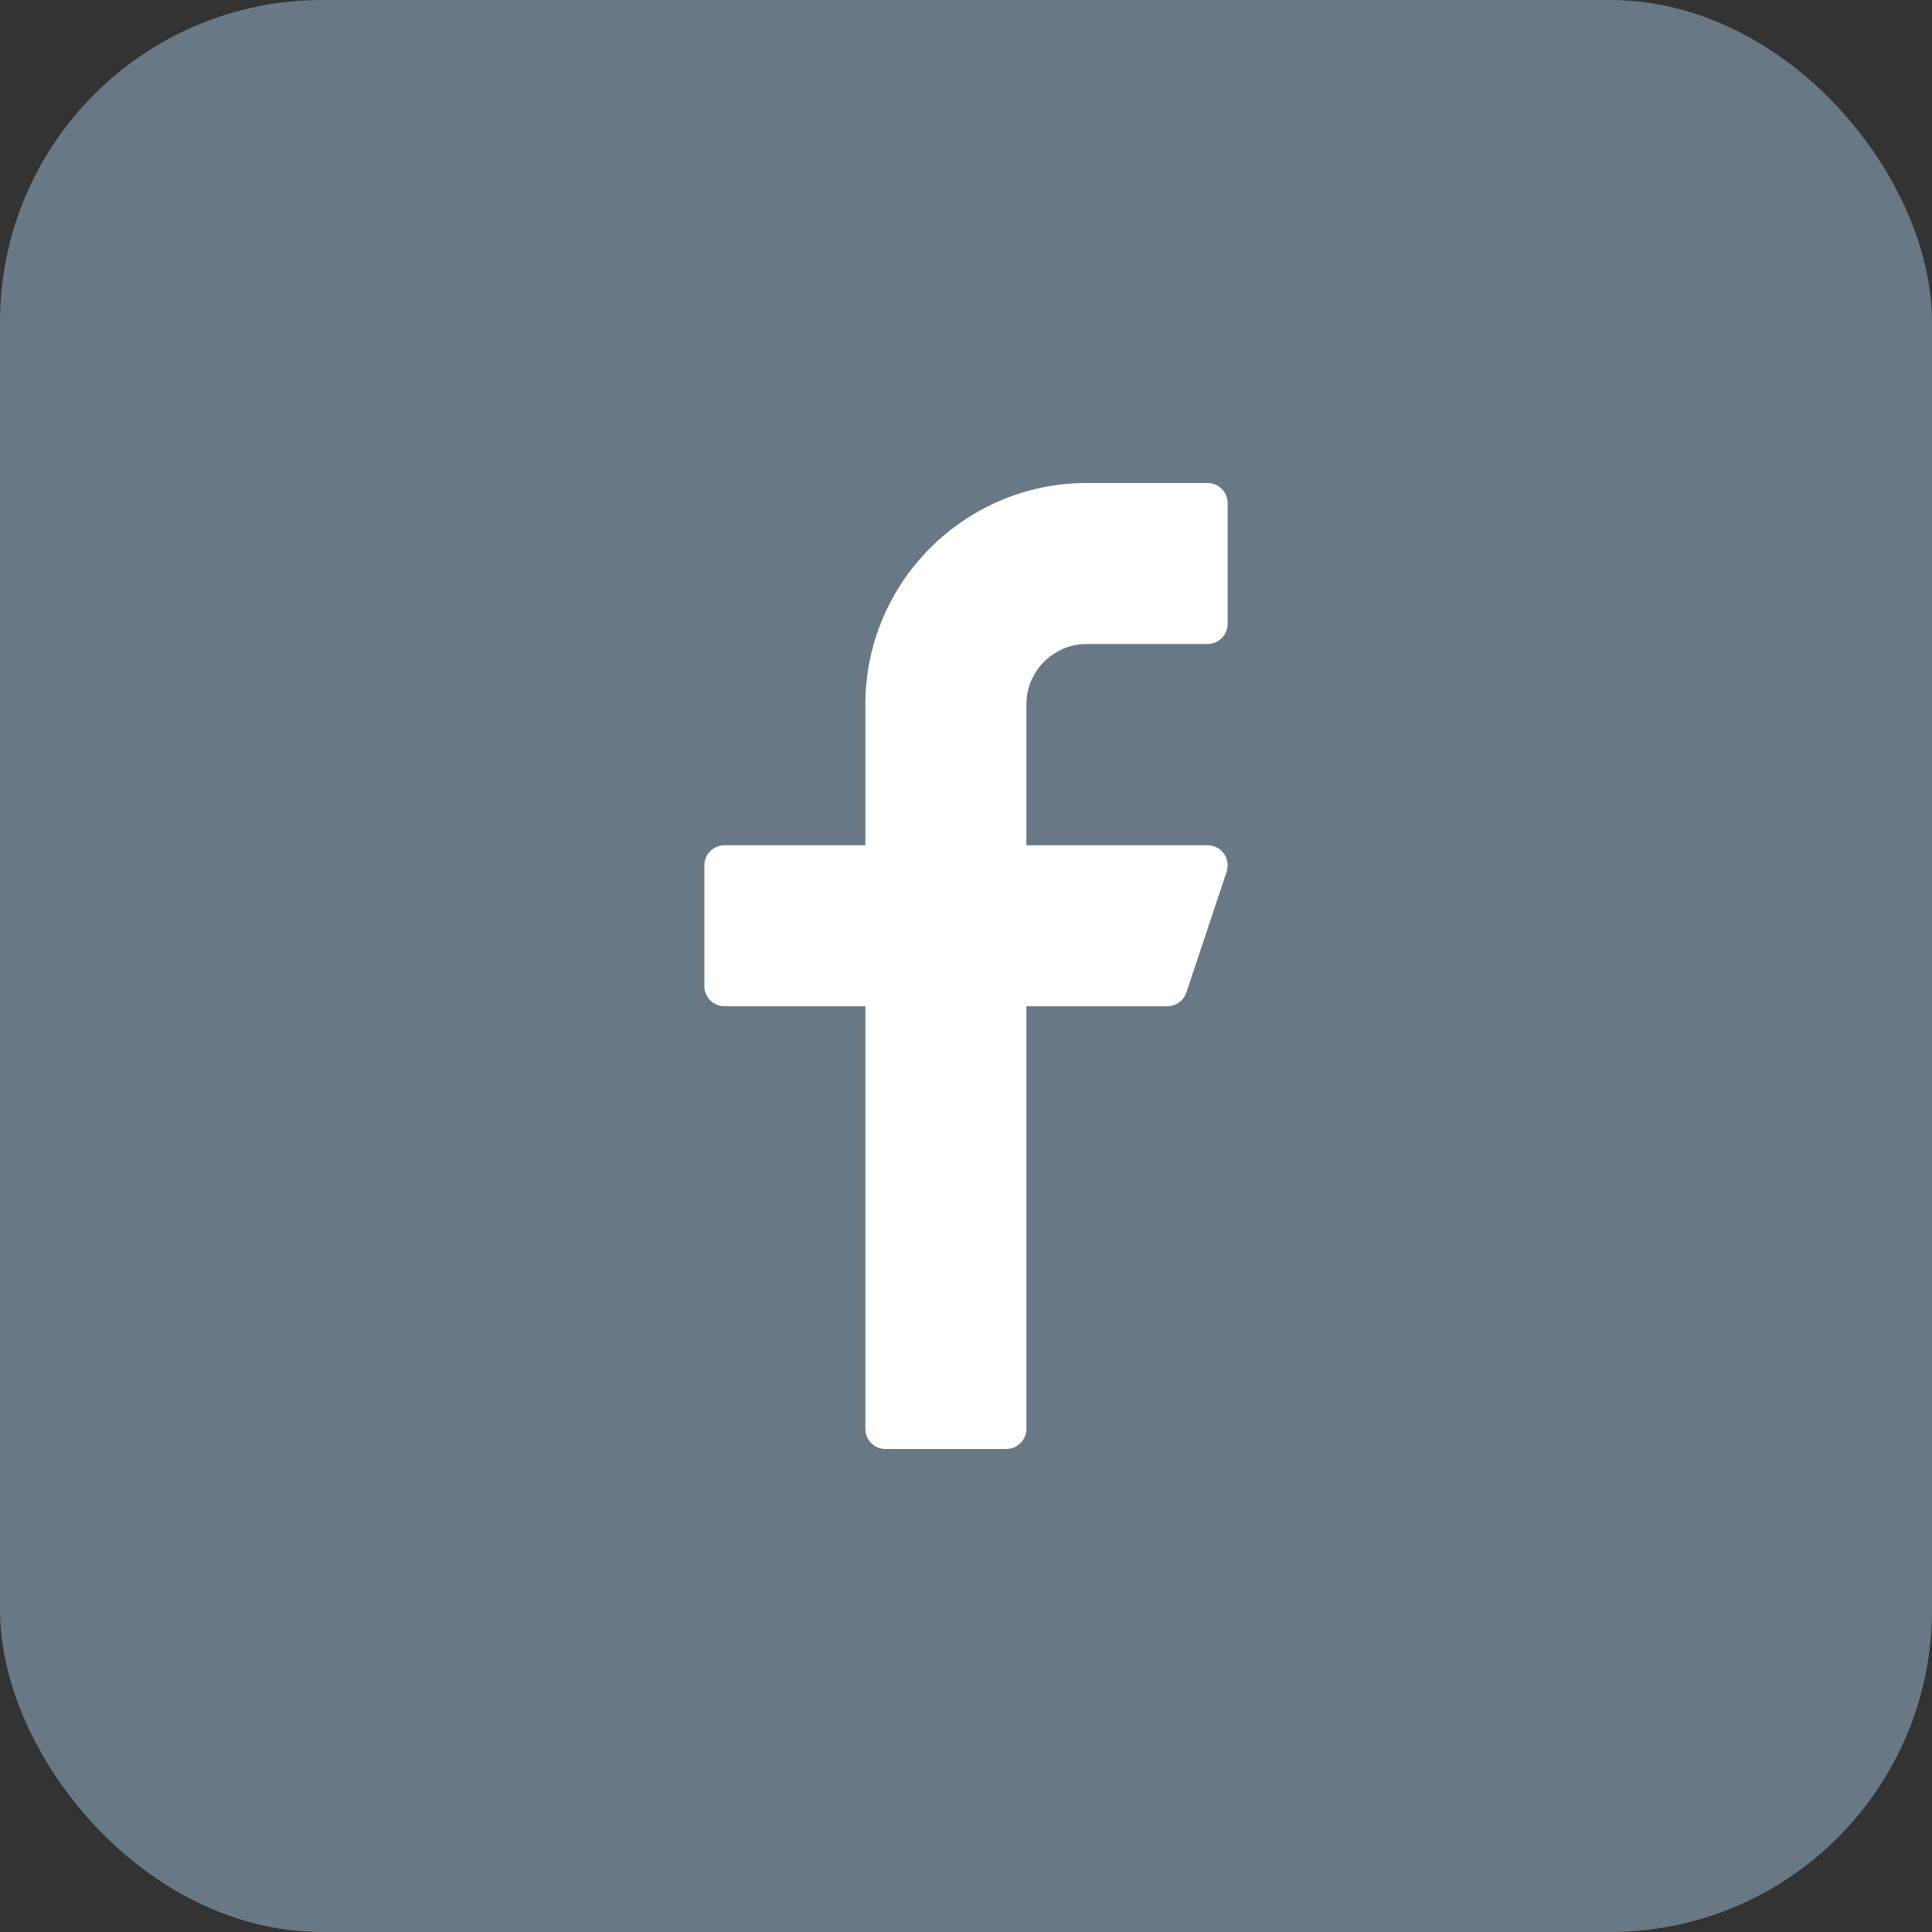
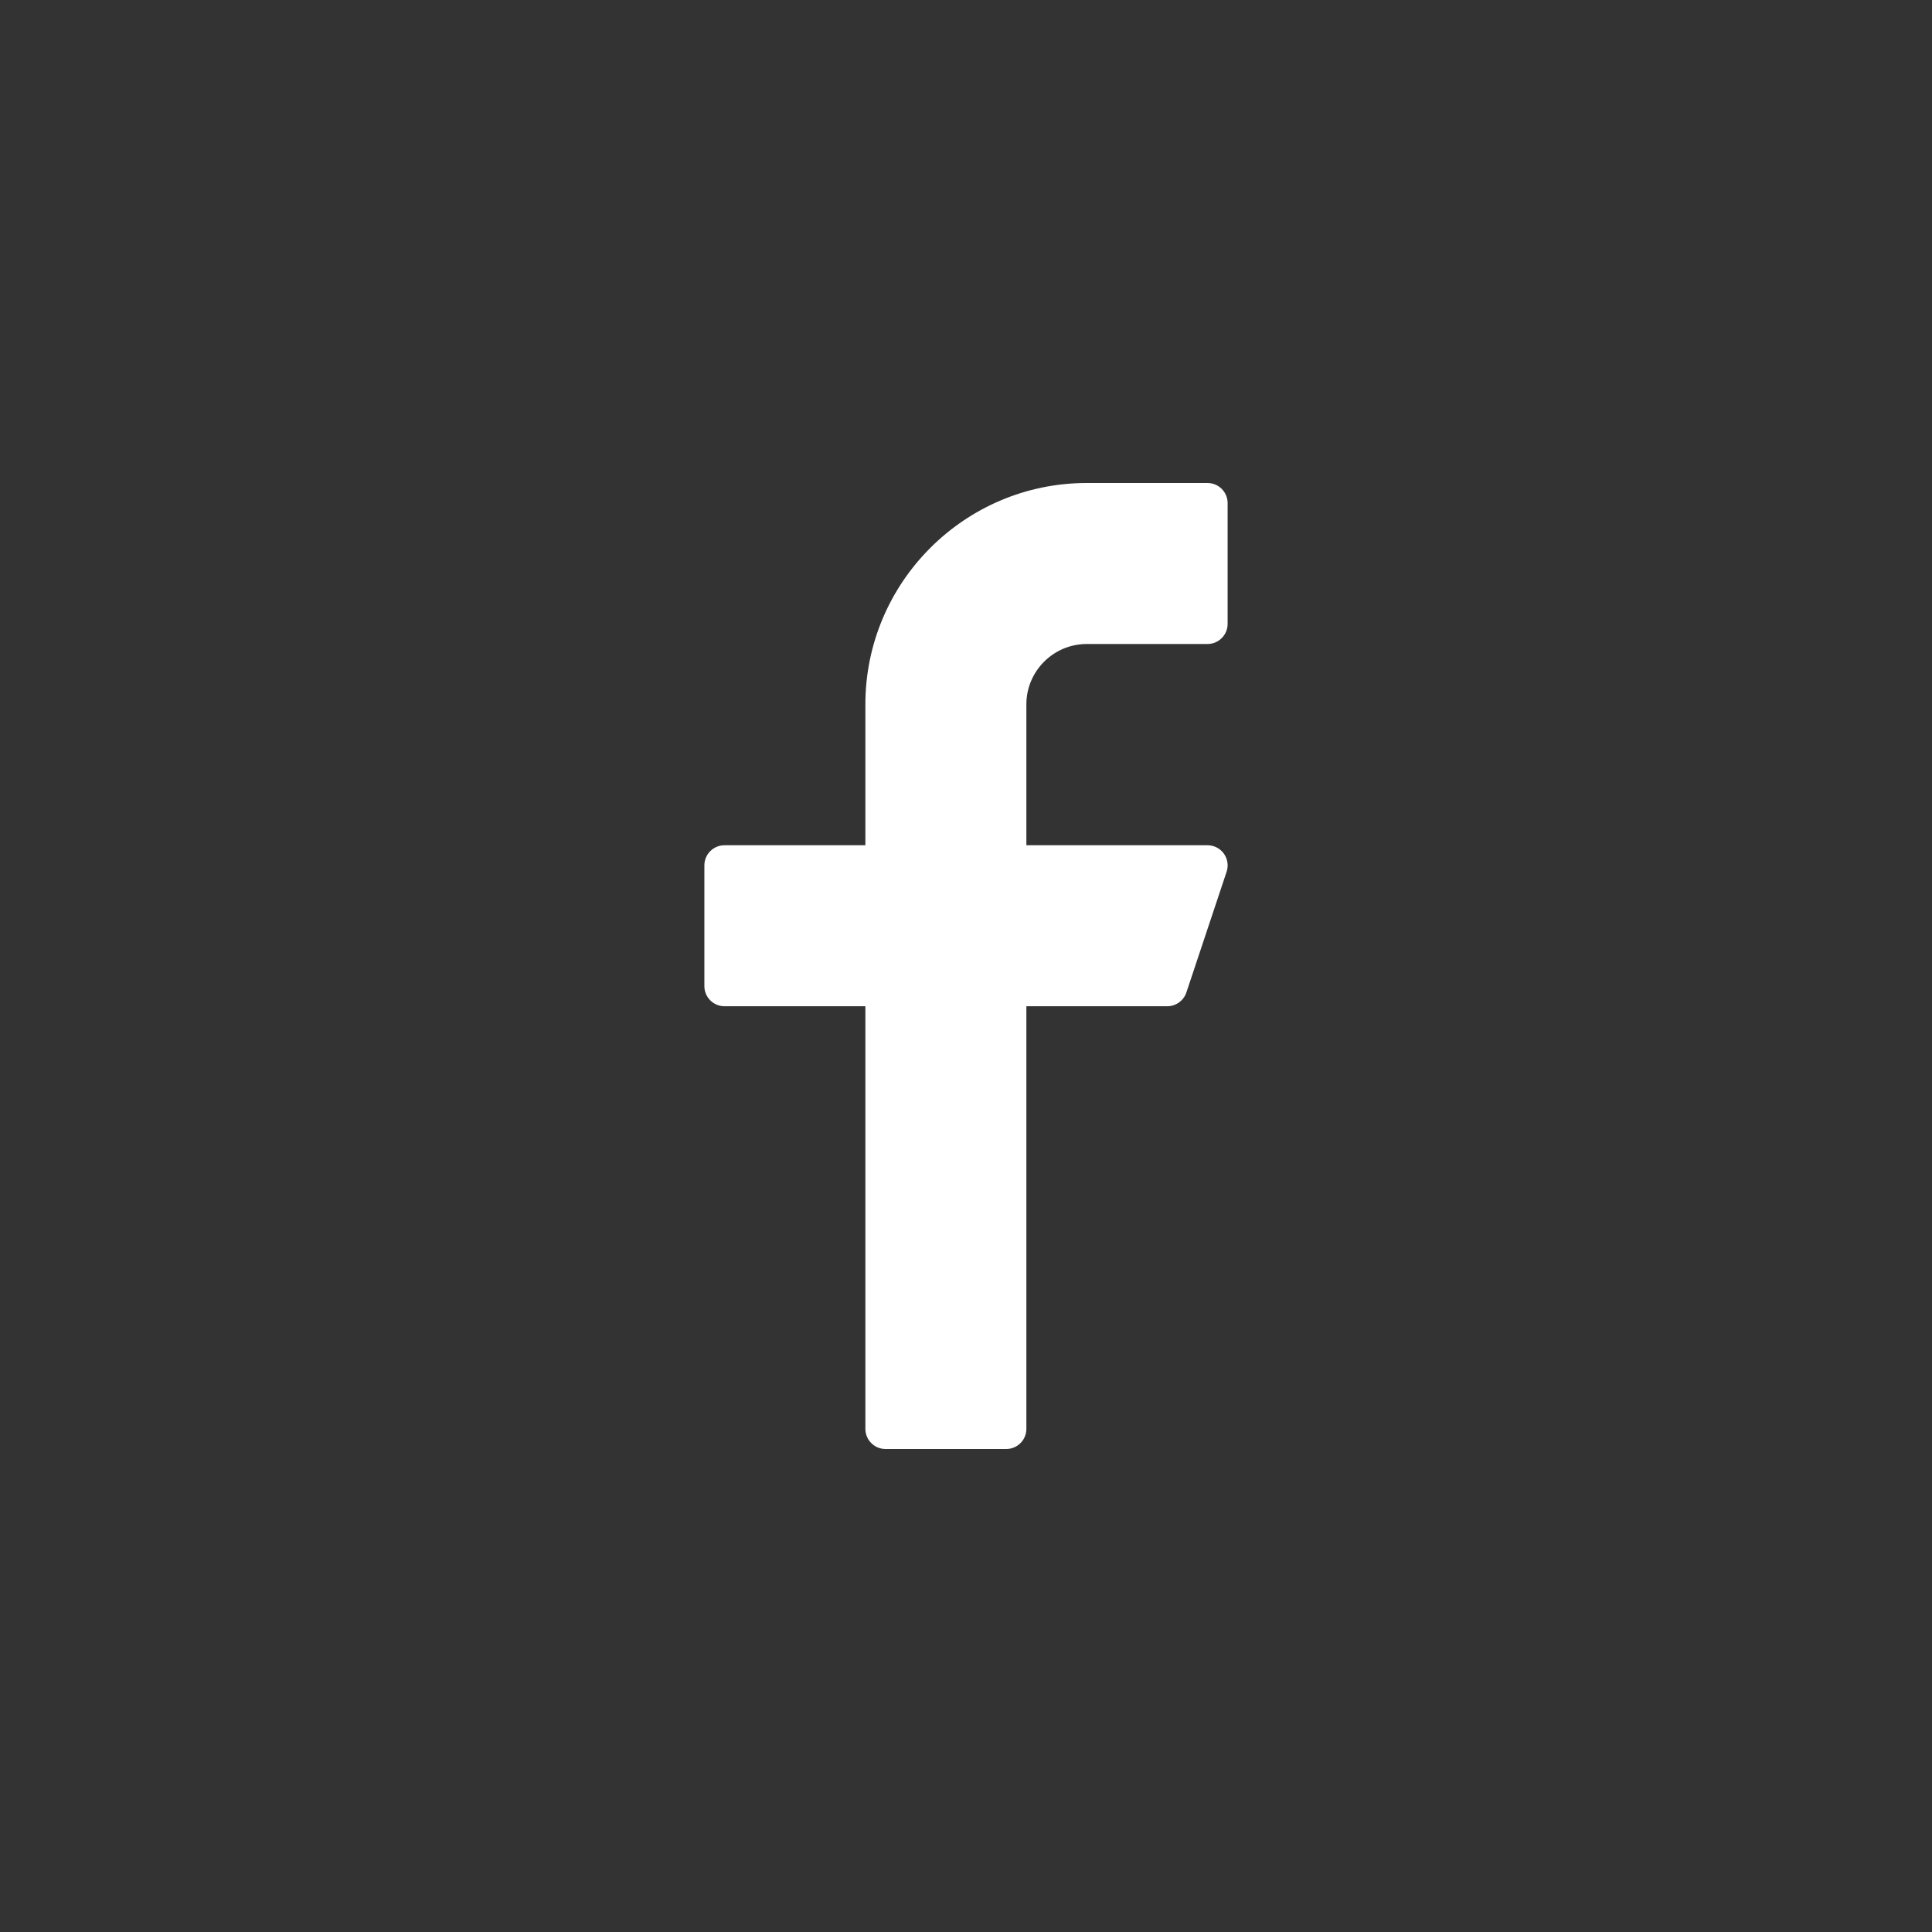
<svg xmlns="http://www.w3.org/2000/svg" width="48" height="48" viewBox="0 0 48 48" fill="none">
  <rect x="0" y="0" width="48" height="48" fill="#333333" stroke="none" />
-   <rect width="48" height="48" rx="8" fill="#687885" />
  <path d="M27 16H30C30.276 16 30.5 15.776 30.5 15.5V12.5C30.5 12.224 30.276 12 30 12H27C23.968 12 21.5 14.467 21.5 17.5V21H18C17.724 21 17.5 21.224 17.5 21.5V24.5C17.5 24.776 17.724 25 18 25H21.5V35.5C21.5 35.776 21.724 36 22 36H25C25.276 36 25.5 35.776 25.5 35.5V25H29C29.215 25 29.406 24.862 29.475 24.658L30.475 21.658C30.526 21.506 30.5 21.338 30.406 21.207C30.311 21.077 30.161 21 30 21H25.5V17.5C25.5 16.673 26.173 16 27 16Z" fill="white" />
</svg>